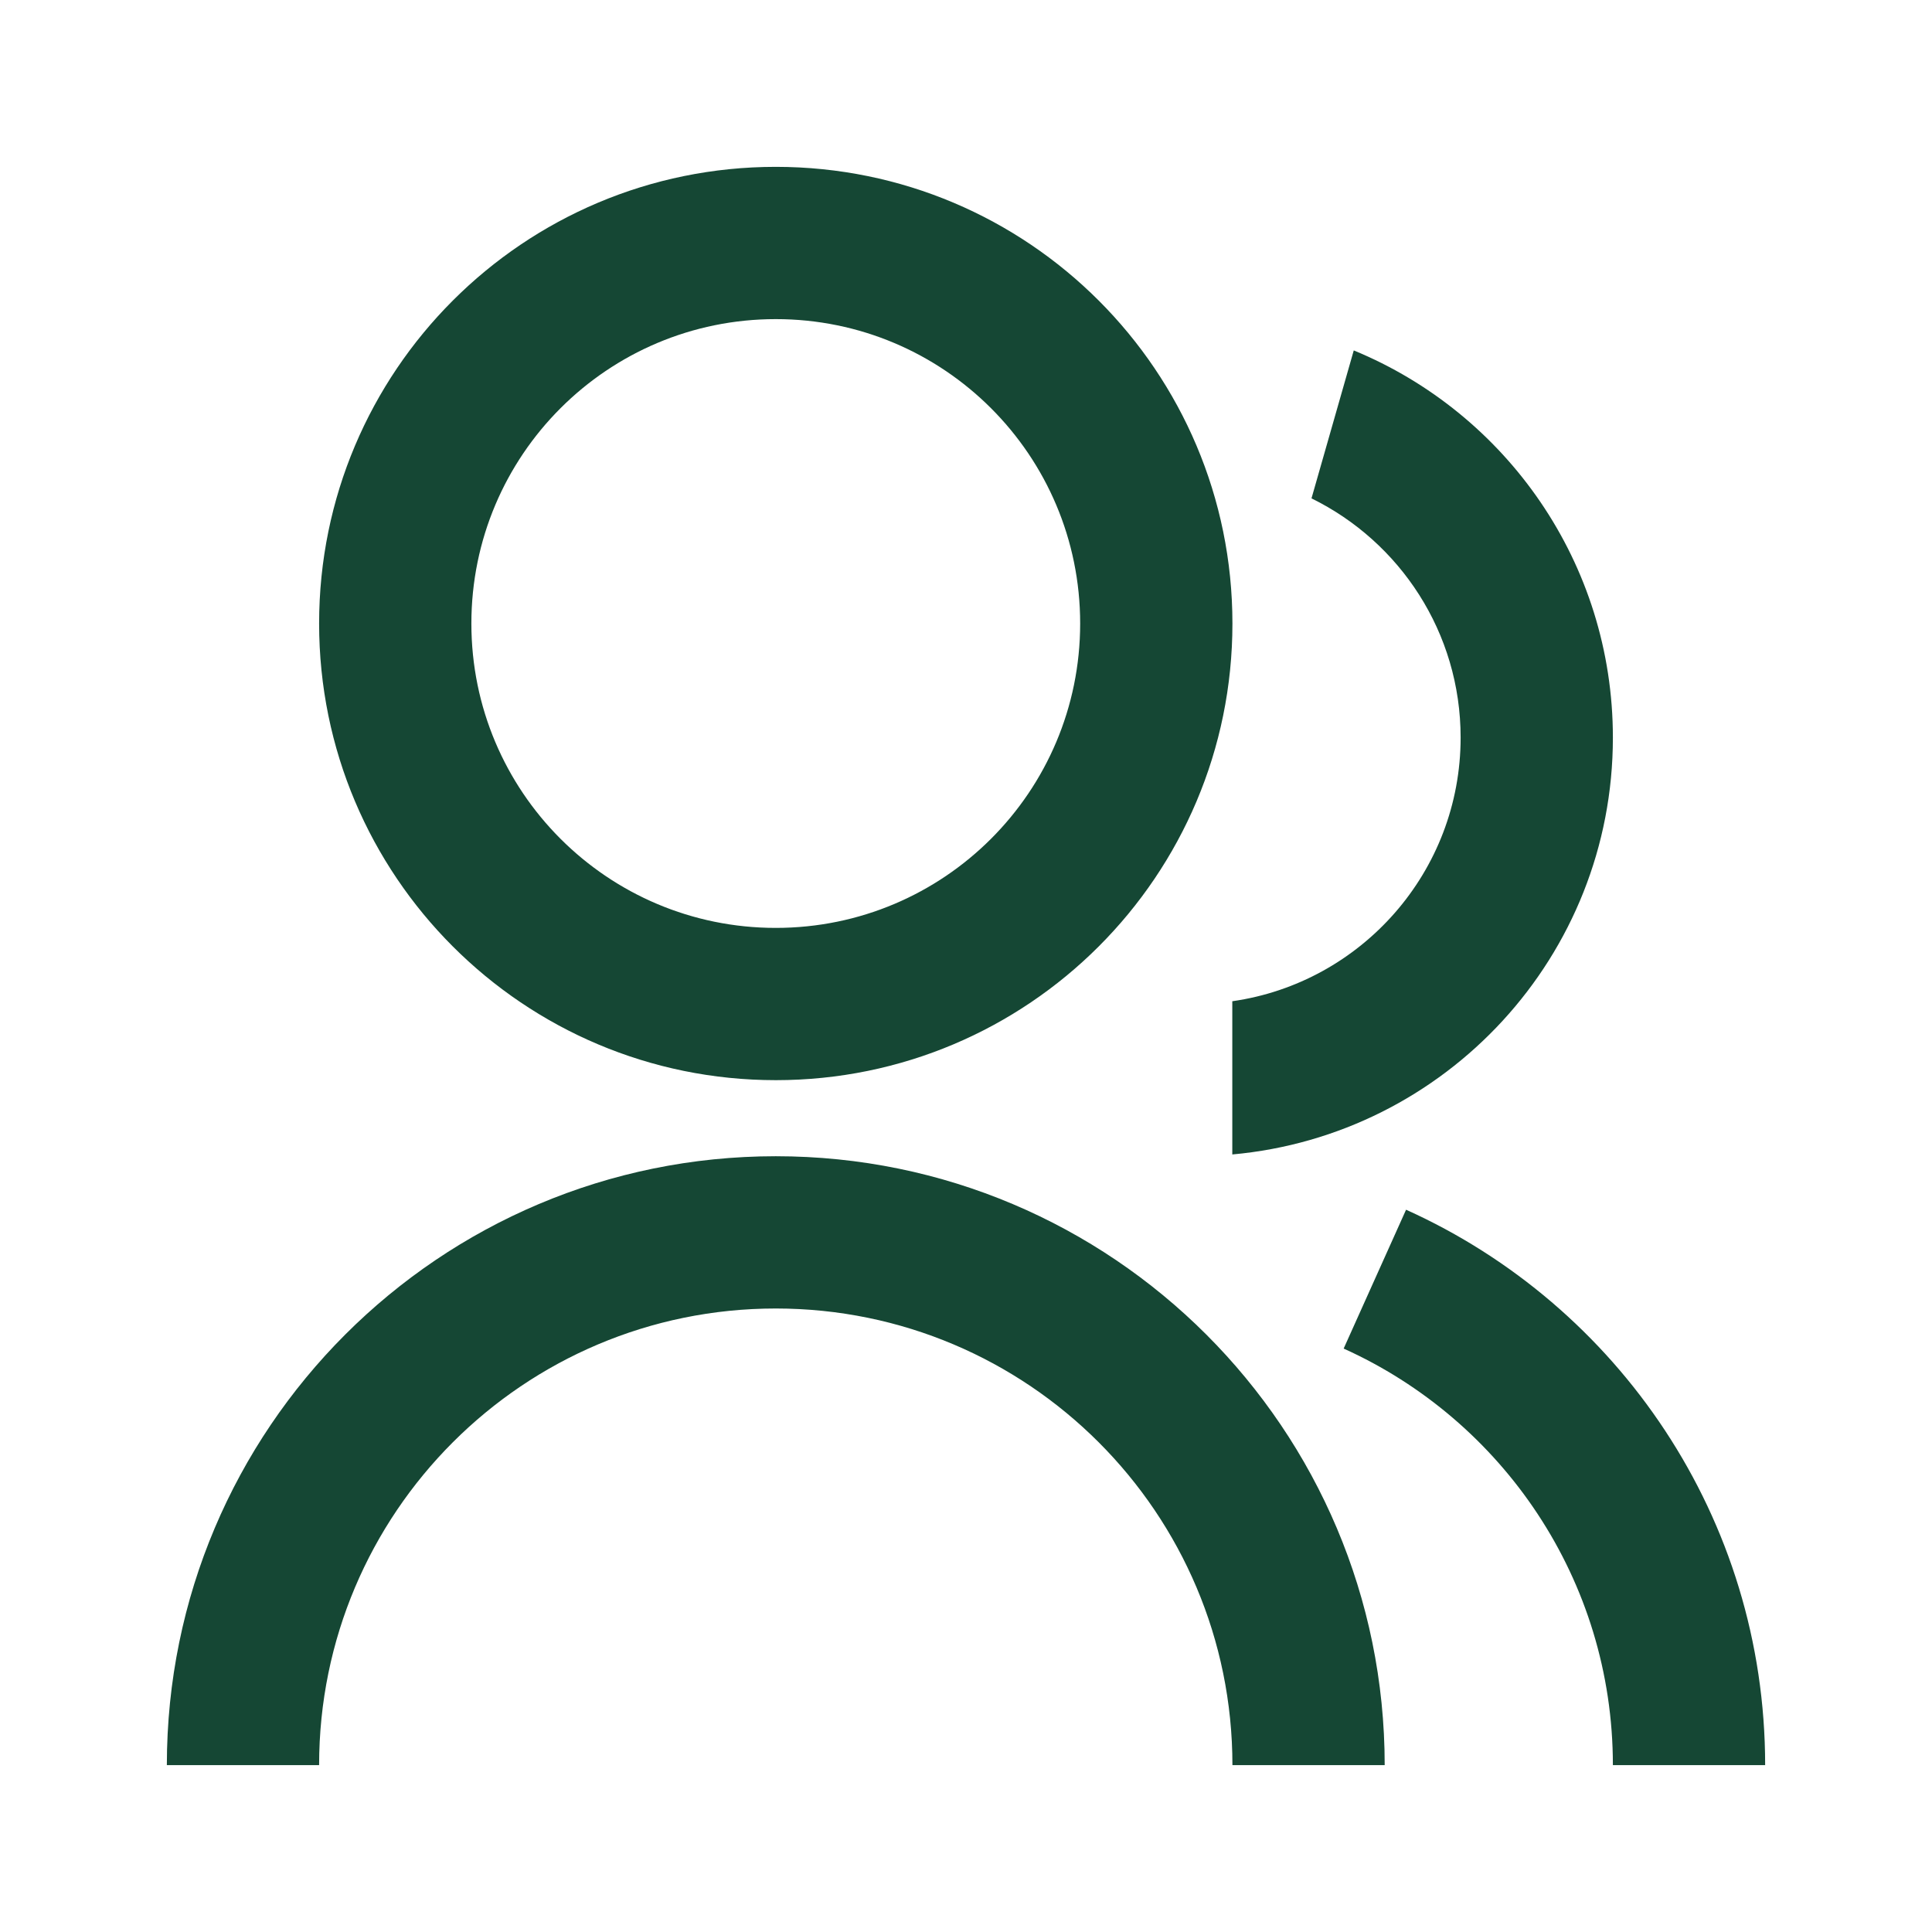
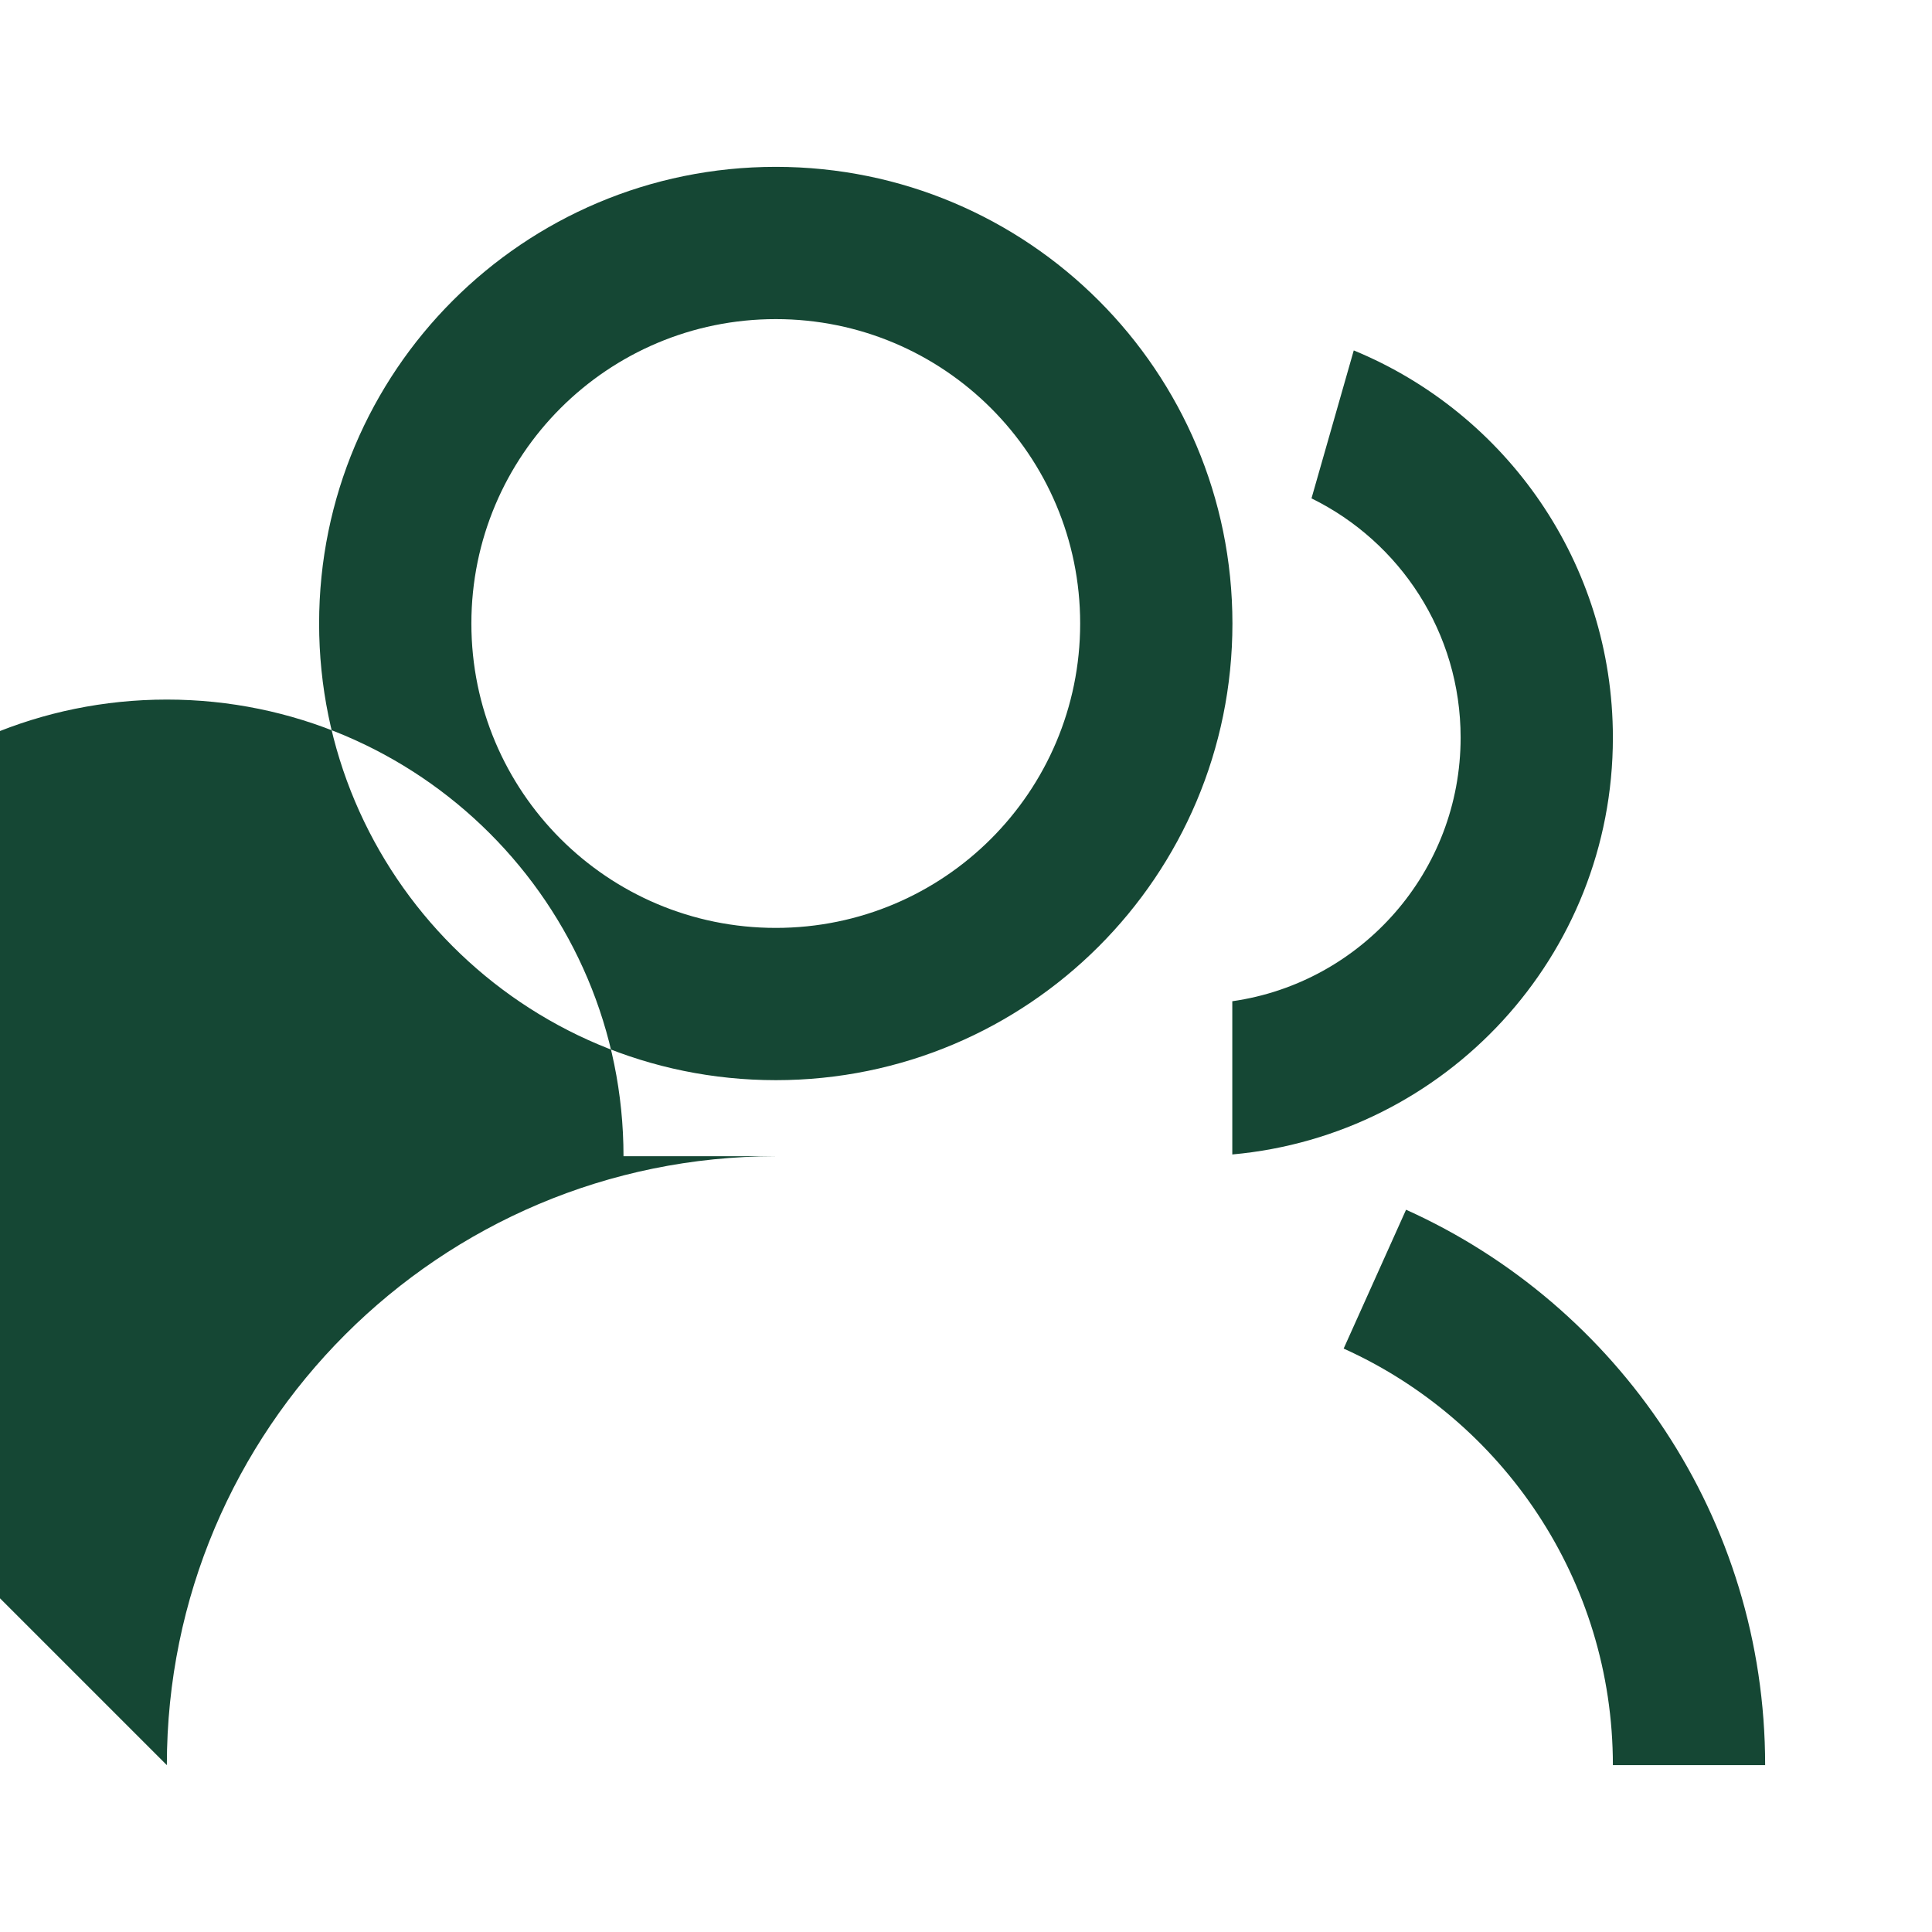
<svg xmlns="http://www.w3.org/2000/svg" id="Calque_1" data-name="Calque 1" viewBox="0 0 141.73 141.73">
  <defs>
    <style>      .cls-1 {        fill: #154734;      }    </style>
  </defs>
-   <path class="cls-1" d="M12.24,129.49c0-24.67,20-44.67,44.67-44.67s44.67,20,44.67,44.67h-11.17c0-18.5-15-33.5-33.5-33.5s-33.5,15-33.5,33.5h-11.17ZM56.91,79.24c-18.51,0-33.5-14.99-33.5-33.5S38.4,12.24,56.91,12.24s33.5,14.99,33.5,33.5-14.99,33.5-33.5,33.5ZM56.91,68.07c12.34,0,22.33-9.99,22.33-22.33s-9.99-22.33-22.33-22.33-22.33,9.99-22.33,22.33,9.99,22.33,22.33,22.33ZM103.16,88.75c15.53,7,26.33,22.61,26.33,40.74h-11.17c0-13.6-8.11-25.31-19.75-30.56l4.58-10.19ZM99.32,25.71c11.16,4.6,19,15.58,19,28.4,0,16.03-12.26,29.17-27.92,30.58v-11.24c9.47-1.35,16.75-9.5,16.75-19.34,0-7.71-4.46-14.37-10.94-17.55l3.1-10.85Z" />
+   <path class="cls-1" d="M12.24,129.49c0-24.67,20-44.67,44.67-44.67h-11.17c0-18.5-15-33.5-33.5-33.5s-33.5,15-33.5,33.5h-11.17ZM56.91,79.24c-18.51,0-33.5-14.99-33.5-33.5S38.4,12.24,56.91,12.24s33.5,14.99,33.5,33.5-14.99,33.5-33.5,33.5ZM56.91,68.07c12.34,0,22.33-9.99,22.33-22.33s-9.99-22.33-22.33-22.33-22.33,9.99-22.33,22.33,9.99,22.33,22.33,22.33ZM103.16,88.75c15.53,7,26.33,22.61,26.33,40.74h-11.17c0-13.6-8.11-25.31-19.75-30.56l4.58-10.19ZM99.32,25.71c11.16,4.6,19,15.58,19,28.4,0,16.03-12.26,29.17-27.92,30.58v-11.24c9.47-1.35,16.75-9.5,16.75-19.34,0-7.71-4.46-14.37-10.94-17.55l3.1-10.85Z" />
</svg>